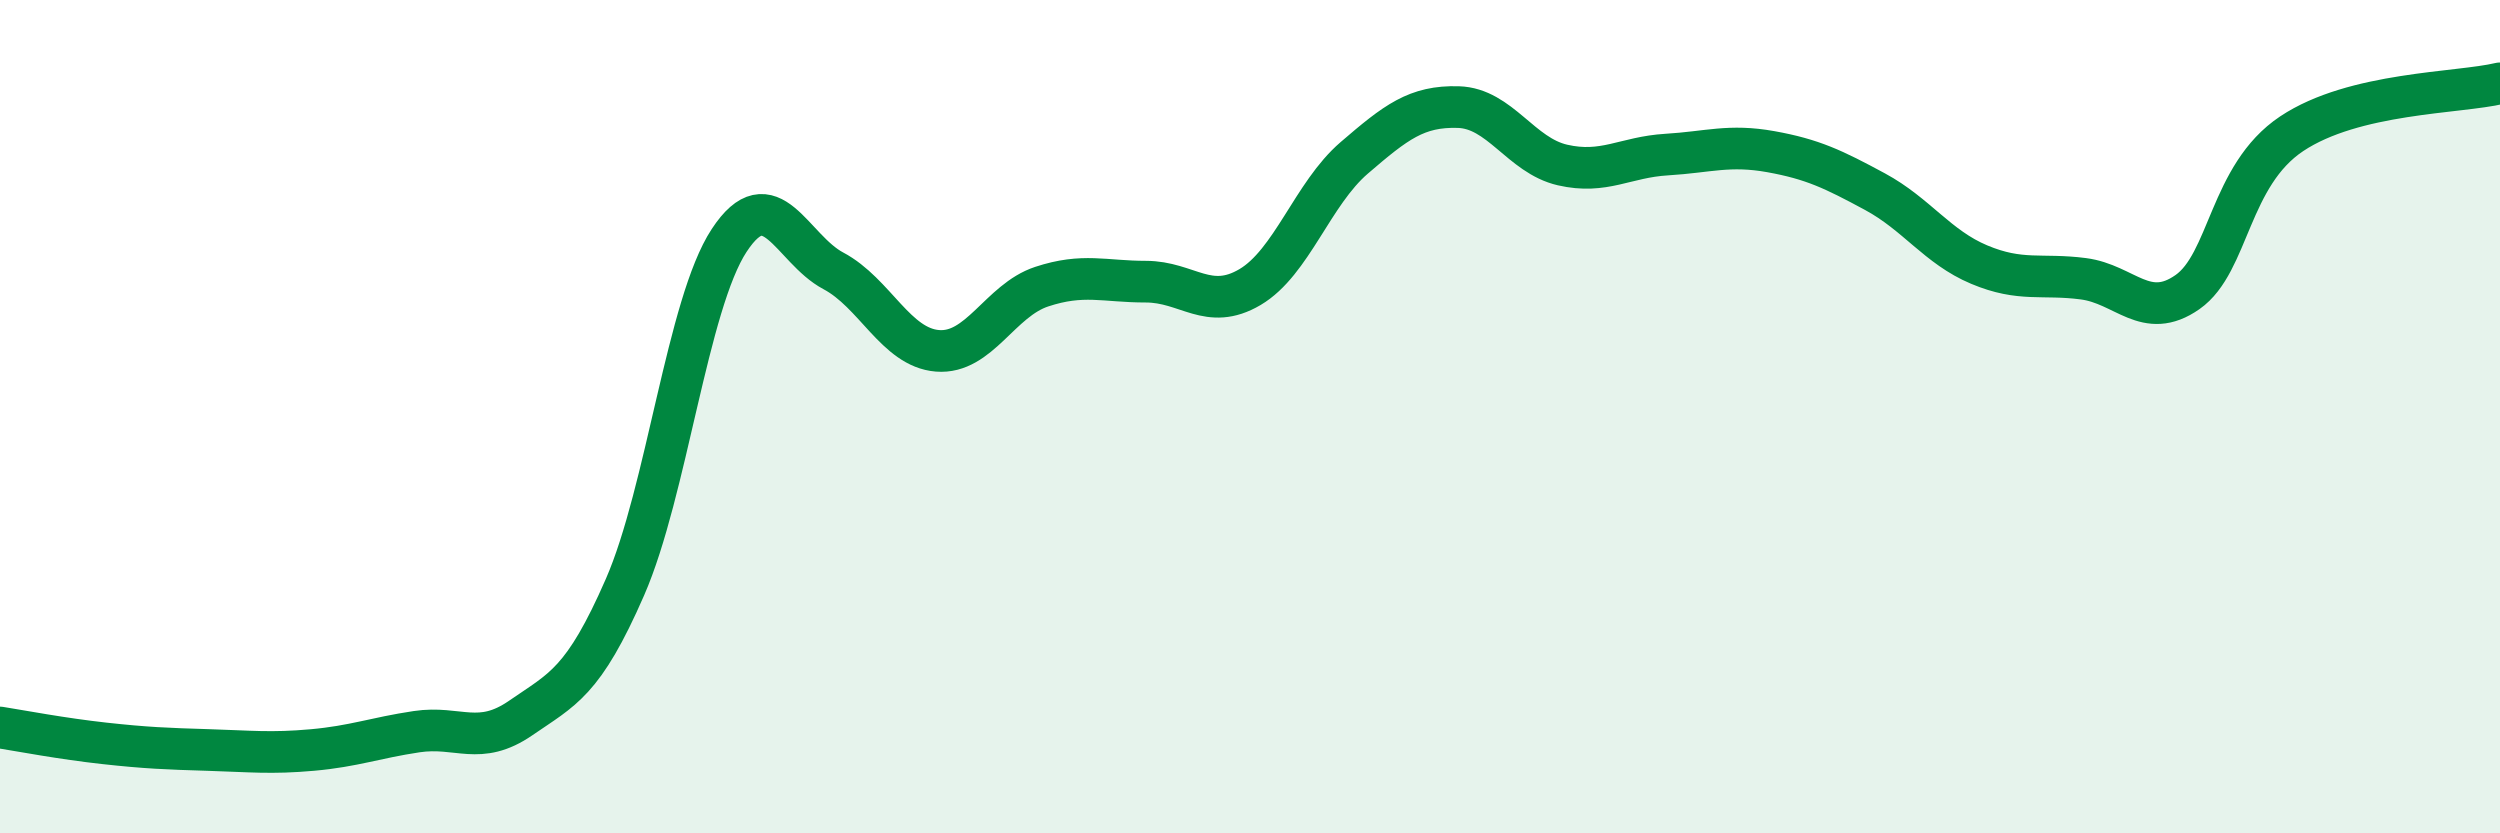
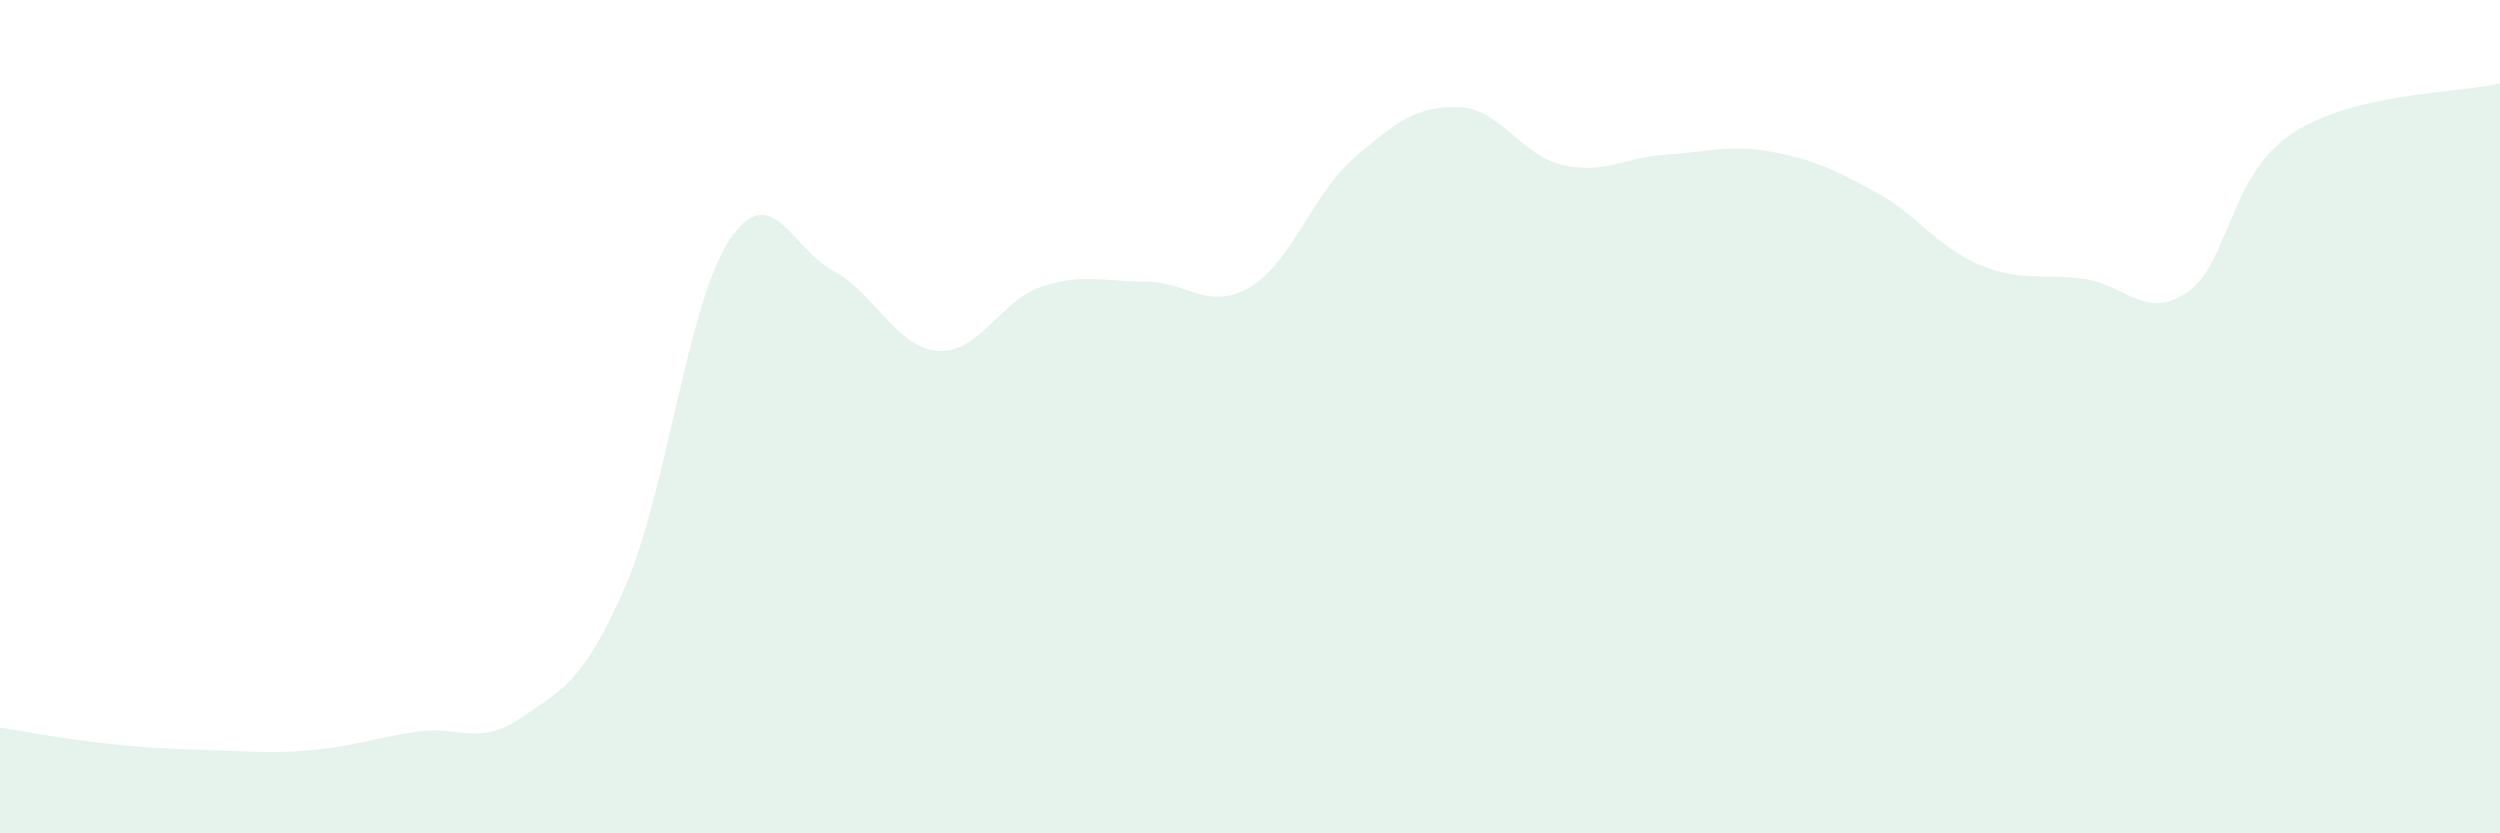
<svg xmlns="http://www.w3.org/2000/svg" width="60" height="20" viewBox="0 0 60 20">
  <path d="M 0,17.46 C 0.5,17.54 1.5,17.73 2.5,17.84 C 3.5,17.95 4,17.97 5,18 C 6,18.03 6.5,18.09 7.5,18 C 8.5,17.91 9,17.71 10,17.56 C 11,17.41 11.5,17.92 12.5,17.23 C 13.5,16.54 14,16.38 15,14.09 C 16,11.8 16.5,7.29 17.5,5.77 C 18.5,4.25 19,5.97 20,6.5 C 21,7.03 21.5,8.34 22.5,8.42 C 23.5,8.5 24,7.21 25,6.88 C 26,6.55 26.5,6.76 27.5,6.76 C 28.5,6.76 29,7.48 30,6.89 C 31,6.3 31.5,4.65 32.5,3.79 C 33.5,2.93 34,2.54 35,2.57 C 36,2.6 36.5,3.73 37.5,3.96 C 38.5,4.19 39,3.77 40,3.71 C 41,3.65 41.5,3.46 42.5,3.64 C 43.5,3.82 44,4.06 45,4.6 C 46,5.14 46.5,5.93 47.5,6.35 C 48.5,6.77 49,6.56 50,6.69 C 51,6.82 51.5,7.71 52.5,7.01 C 53.5,6.31 53.5,4.21 55,3.21 C 56.5,2.21 59,2.24 60,2L60 20L0 20Z" fill="#008740" opacity="0.1" stroke-linecap="round" stroke-linejoin="round" />
-   <path d="M 0,17.46 C 0.5,17.54 1.5,17.73 2.5,17.84 C 3.5,17.95 4,17.97 5,18 C 6,18.03 6.5,18.09 7.5,18 C 8.5,17.91 9,17.71 10,17.56 C 11,17.41 11.5,17.92 12.5,17.23 C 13.5,16.54 14,16.38 15,14.09 C 16,11.8 16.5,7.29 17.5,5.77 C 18.5,4.25 19,5.97 20,6.5 C 21,7.03 21.5,8.34 22.5,8.42 C 23.5,8.5 24,7.21 25,6.88 C 26,6.55 26.5,6.76 27.5,6.76 C 28.5,6.76 29,7.48 30,6.89 C 31,6.3 31.5,4.65 32.5,3.79 C 33.5,2.93 34,2.54 35,2.57 C 36,2.6 36.5,3.73 37.5,3.96 C 38.5,4.19 39,3.77 40,3.71 C 41,3.65 41.5,3.46 42.5,3.64 C 43.5,3.82 44,4.06 45,4.6 C 46,5.14 46.5,5.93 47.5,6.35 C 48.5,6.77 49,6.56 50,6.69 C 51,6.82 51.5,7.71 52.5,7.01 C 53.5,6.31 53.5,4.21 55,3.21 C 56.5,2.21 59,2.24 60,2" stroke="#008740" stroke-width="1" fill="none" stroke-linecap="round" stroke-linejoin="round" />
</svg>